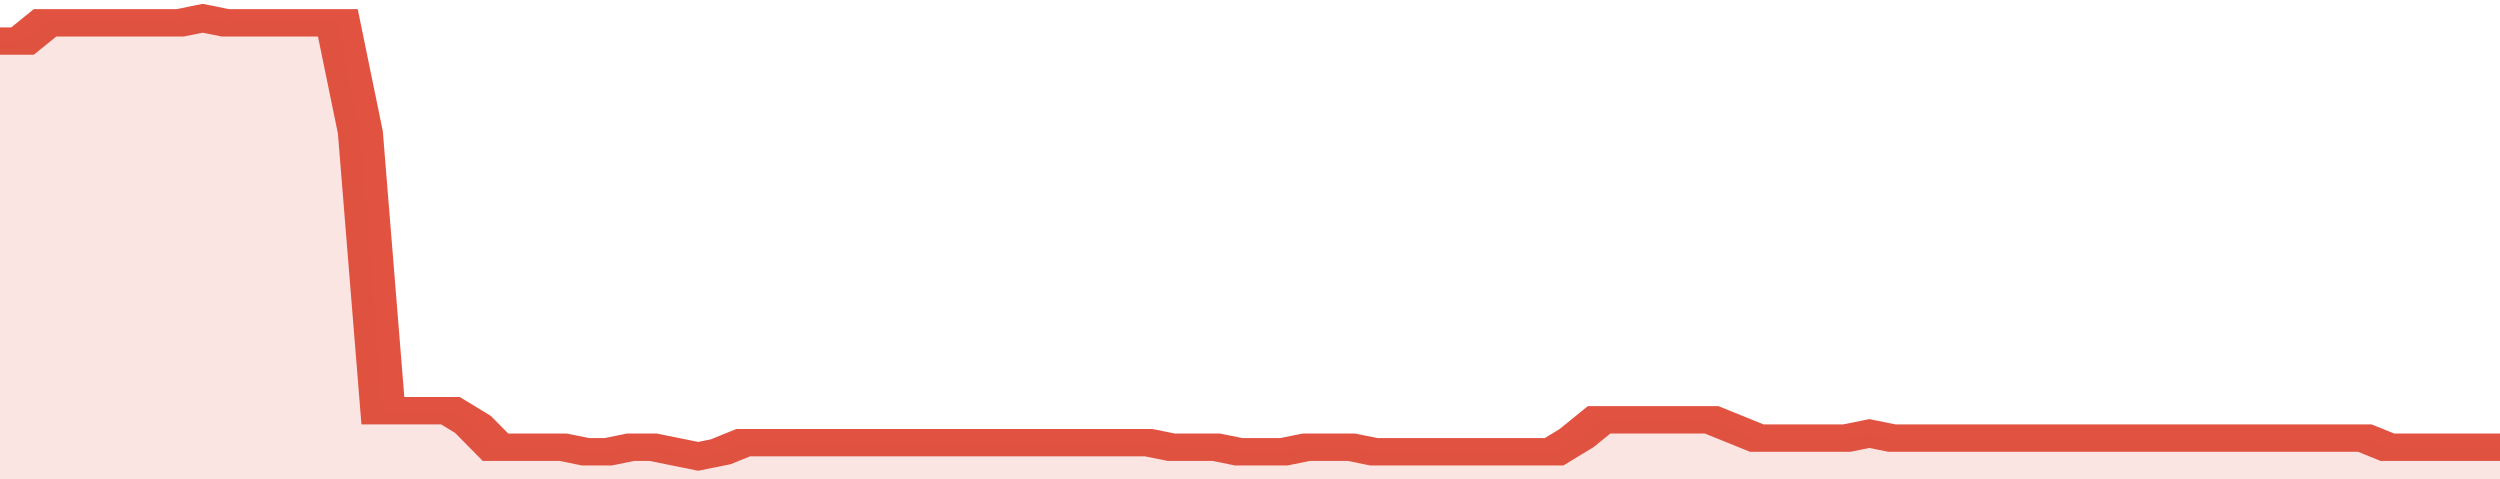
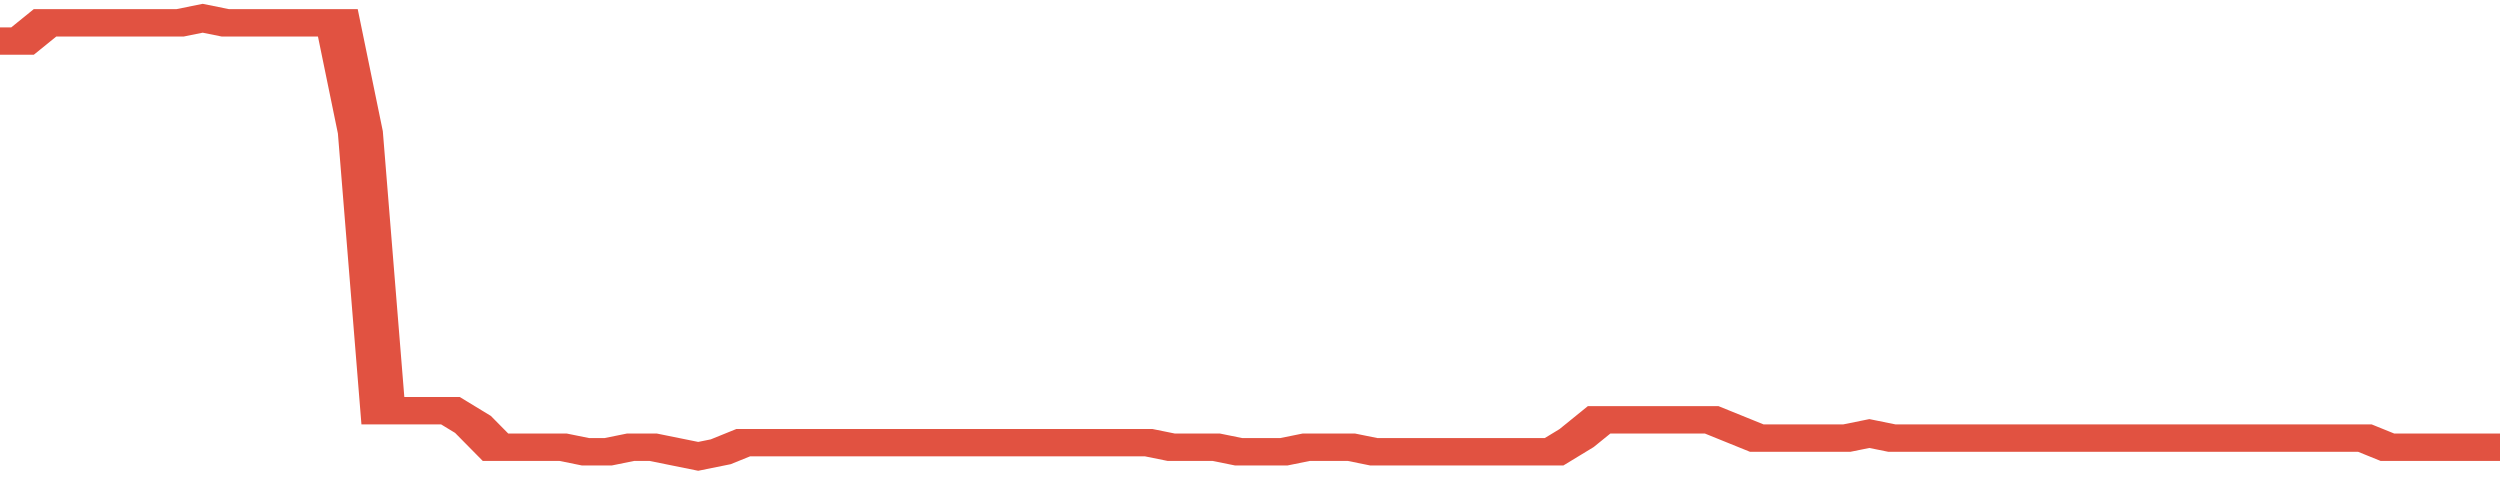
<svg xmlns="http://www.w3.org/2000/svg" viewBox="0 0 333 105" width="120" height="23" preserveAspectRatio="none">
  <polyline fill="none" stroke="#E15241" stroke-width="6" points="0, 9 3, 9 6, 5 9, 5 12, 5 15, 5 18, 5 21, 5 24, 5 27, 4 30, 5 33, 5 36, 5 39, 5 42, 5 45, 5 48, 29 51, 90 54, 90 57, 90 60, 90 63, 93 66, 98 69, 98 72, 98 75, 98 78, 99 81, 99 84, 98 87, 98 90, 99 93, 100 96, 99 99, 97 102, 97 105, 97 108, 97 111, 97 114, 97 117, 97 120, 97 123, 97 126, 97 129, 97 132, 97 135, 97 138, 97 141, 97 144, 97 147, 97 150, 97 153, 97 156, 98 159, 98 162, 98 165, 99 168, 99 171, 99 174, 98 177, 98 180, 98 183, 99 186, 99 189, 99 192, 99 195, 99 198, 99 201, 99 204, 99 207, 99 210, 96 213, 92 216, 92 219, 92 222, 92 225, 92 228, 92 231, 94 234, 96 237, 96 240, 96 243, 96 246, 96 249, 95 252, 96 255, 96 258, 96 261, 96 264, 96 267, 96 270, 96 273, 96 276, 96 279, 96 282, 96 285, 96 288, 96 291, 96 294, 96 297, 96 300, 96 303, 96 306, 96 309, 96 312, 96 315, 96 318, 98 321, 98 324, 98 327, 98 330, 98 333, 98 333, 98 "> </polyline>
-   <polygon fill="#E15241" opacity="0.15" points="0, 105 0, 9 3, 9 6, 5 9, 5 12, 5 15, 5 18, 5 21, 5 24, 5 27, 4 30, 5 33, 5 36, 5 39, 5 42, 5 45, 5 48, 29 51, 90 54, 90 57, 90 60, 90 63, 93 66, 98 69, 98 72, 98 75, 98 78, 99 81, 99 84, 98 87, 98 90, 99 93, 100 96, 99 99, 97 102, 97 105, 97 108, 97 111, 97 114, 97 117, 97 120, 97 123, 97 126, 97 129, 97 132, 97 135, 97 138, 97 141, 97 144, 97 147, 97 150, 97 153, 97 156, 98 159, 98 162, 98 165, 99 168, 99 171, 99 174, 98 177, 98 180, 98 183, 99 186, 99 189, 99 192, 99 195, 99 198, 99 201, 99 204, 99 207, 99 210, 96 213, 92 216, 92 219, 92 222, 92 225, 92 228, 92 231, 94 234, 96 237, 96 240, 96 243, 96 246, 96 249, 95 252, 96 255, 96 258, 96 261, 96 264, 96 267, 96 270, 96 273, 96 276, 96 279, 96 282, 96 285, 96 288, 96 291, 96 294, 96 297, 96 300, 96 303, 96 306, 96 309, 96 312, 96 315, 96 318, 98 321, 98 324, 98 327, 98 330, 98 333, 98 333, 105 " />
</svg>